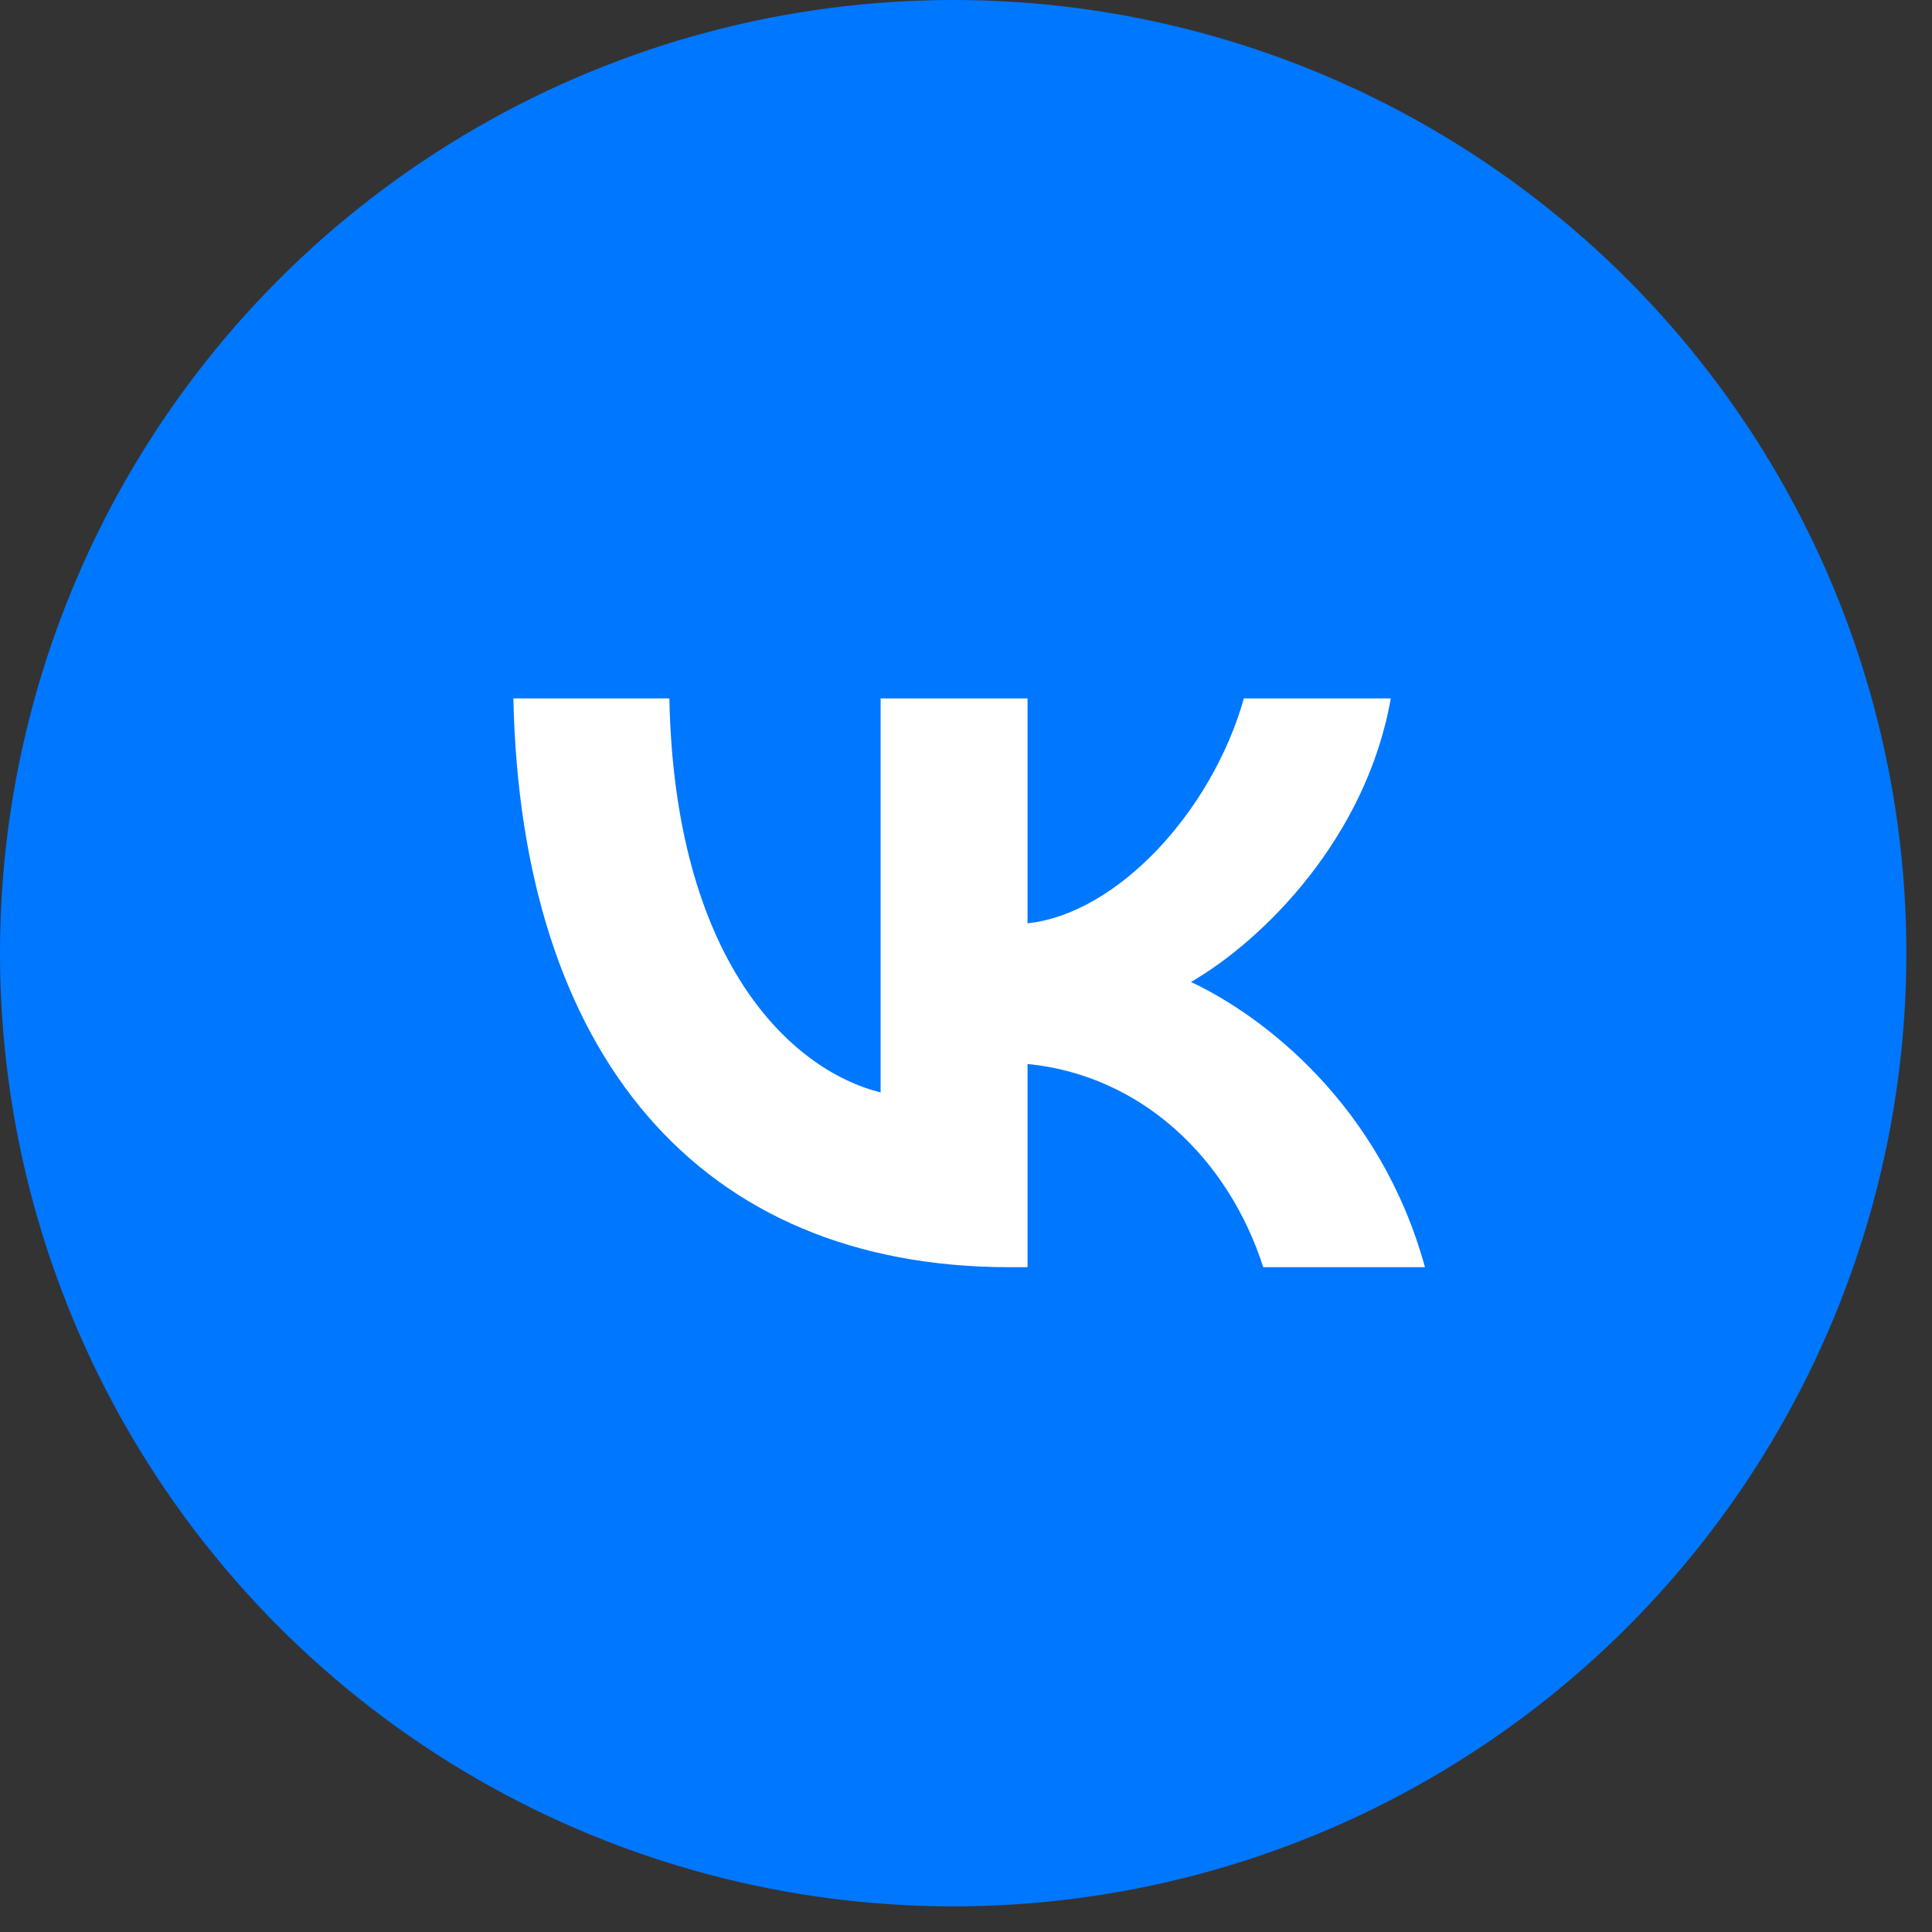
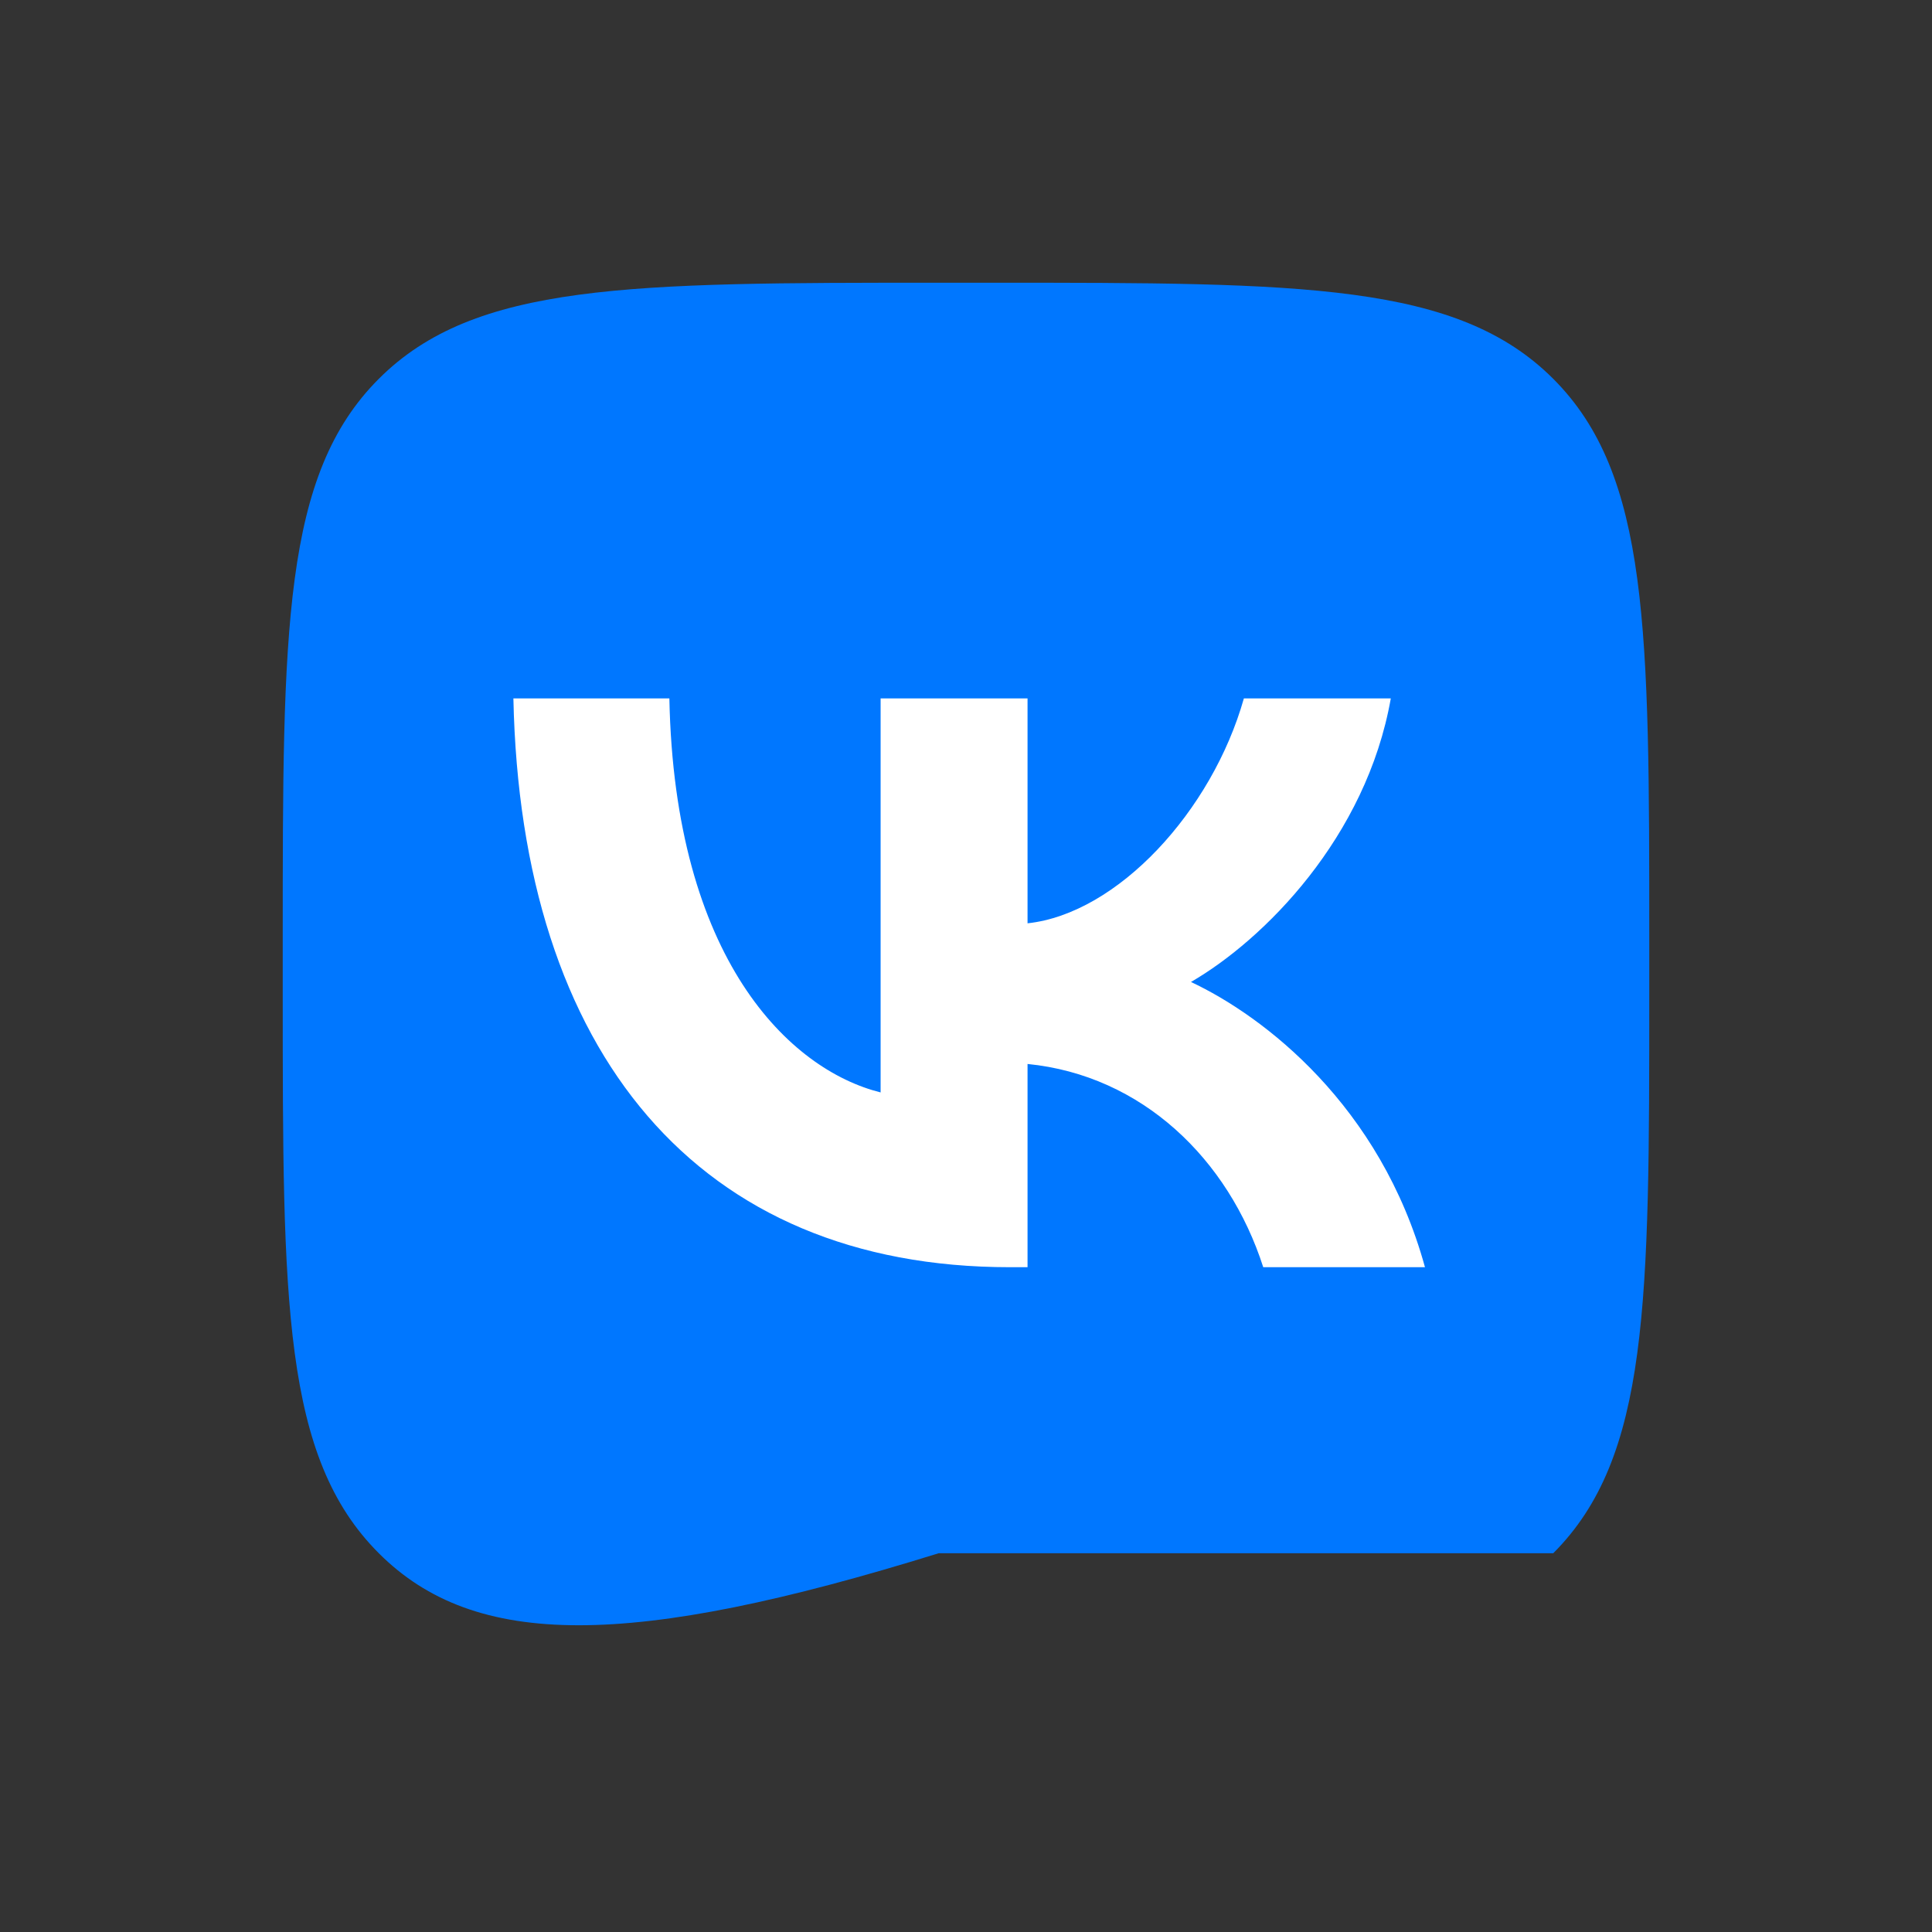
<svg xmlns="http://www.w3.org/2000/svg" width="41" height="41" viewBox="0 0 41 41" fill="none">
  <rect x="0" y="0" width="41" height="41" fill="#333333" stroke="none" />
-   <circle cx="20.228" cy="20.228" r="20.228" fill="#0077FF" />
-   <path fill-rule="evenodd" clip-rule="evenodd" d="M17.76 12.261C17.357 12.261 16.994 12.503 16.84 12.876C16.686 13.248 16.771 13.676 17.056 13.961L17.76 14.665V18.407C17.76 18.671 17.655 18.924 17.468 19.111L13.485 23.095C11.602 24.977 12.935 28.195 15.597 28.195H25.898C28.56 28.195 29.893 24.977 28.011 23.095L24.027 19.111C23.84 18.924 23.735 18.671 23.735 18.407V14.665L24.44 13.961C24.724 13.676 24.81 13.248 24.655 12.876C24.501 12.503 24.138 12.261 23.735 12.261H17.76ZM19.752 18.407V14.253H21.744V18.407C21.744 19.2 22.058 19.959 22.619 20.52L23.642 21.543C22.928 21.377 22.18 21.411 21.48 21.644L21.011 21.8C20.194 22.073 19.31 22.073 18.492 21.8L17.932 21.613C17.894 21.601 17.856 21.589 17.817 21.579L18.877 20.52C19.437 19.959 19.752 19.2 19.752 18.407Z" fill="white" />
-   <path d="M6 19.92C6 13.358 6 10.077 8.039 8.039C10.077 6 13.358 6 19.92 6H21.08C27.642 6 30.923 6 32.962 8.039C35 10.077 35 13.358 35 19.92V21.08C35 27.642 35 30.923 32.962 32.962C30.923 35 27.642 35 21.08 35H19.92C13.358 35 10.077 35 8.039 32.962C6 30.923 6 27.642 6 21.08V19.92Z" fill="#0077FF" />
+   <path d="M6 19.92C6 13.358 6 10.077 8.039 8.039C10.077 6 13.358 6 19.92 6H21.08C27.642 6 30.923 6 32.962 8.039C35 10.077 35 13.358 35 19.92V21.08C35 27.642 35 30.923 32.962 32.962H19.92C13.358 35 10.077 35 8.039 32.962C6 30.923 6 27.642 6 21.08V19.92Z" fill="#0077FF" />
  <path d="M21.431 26.892C14.822 26.892 11.052 22.361 10.895 14.821H14.205C14.314 20.355 16.755 22.7 18.688 23.183V14.821H21.806V19.594C23.715 19.389 25.721 17.214 26.397 14.821H29.515C28.995 17.77 26.82 19.945 25.274 20.839C26.82 21.564 29.297 23.461 30.24 26.892H26.808C26.071 24.597 24.235 22.82 21.806 22.579V26.892H21.431Z" fill="white" />
</svg>